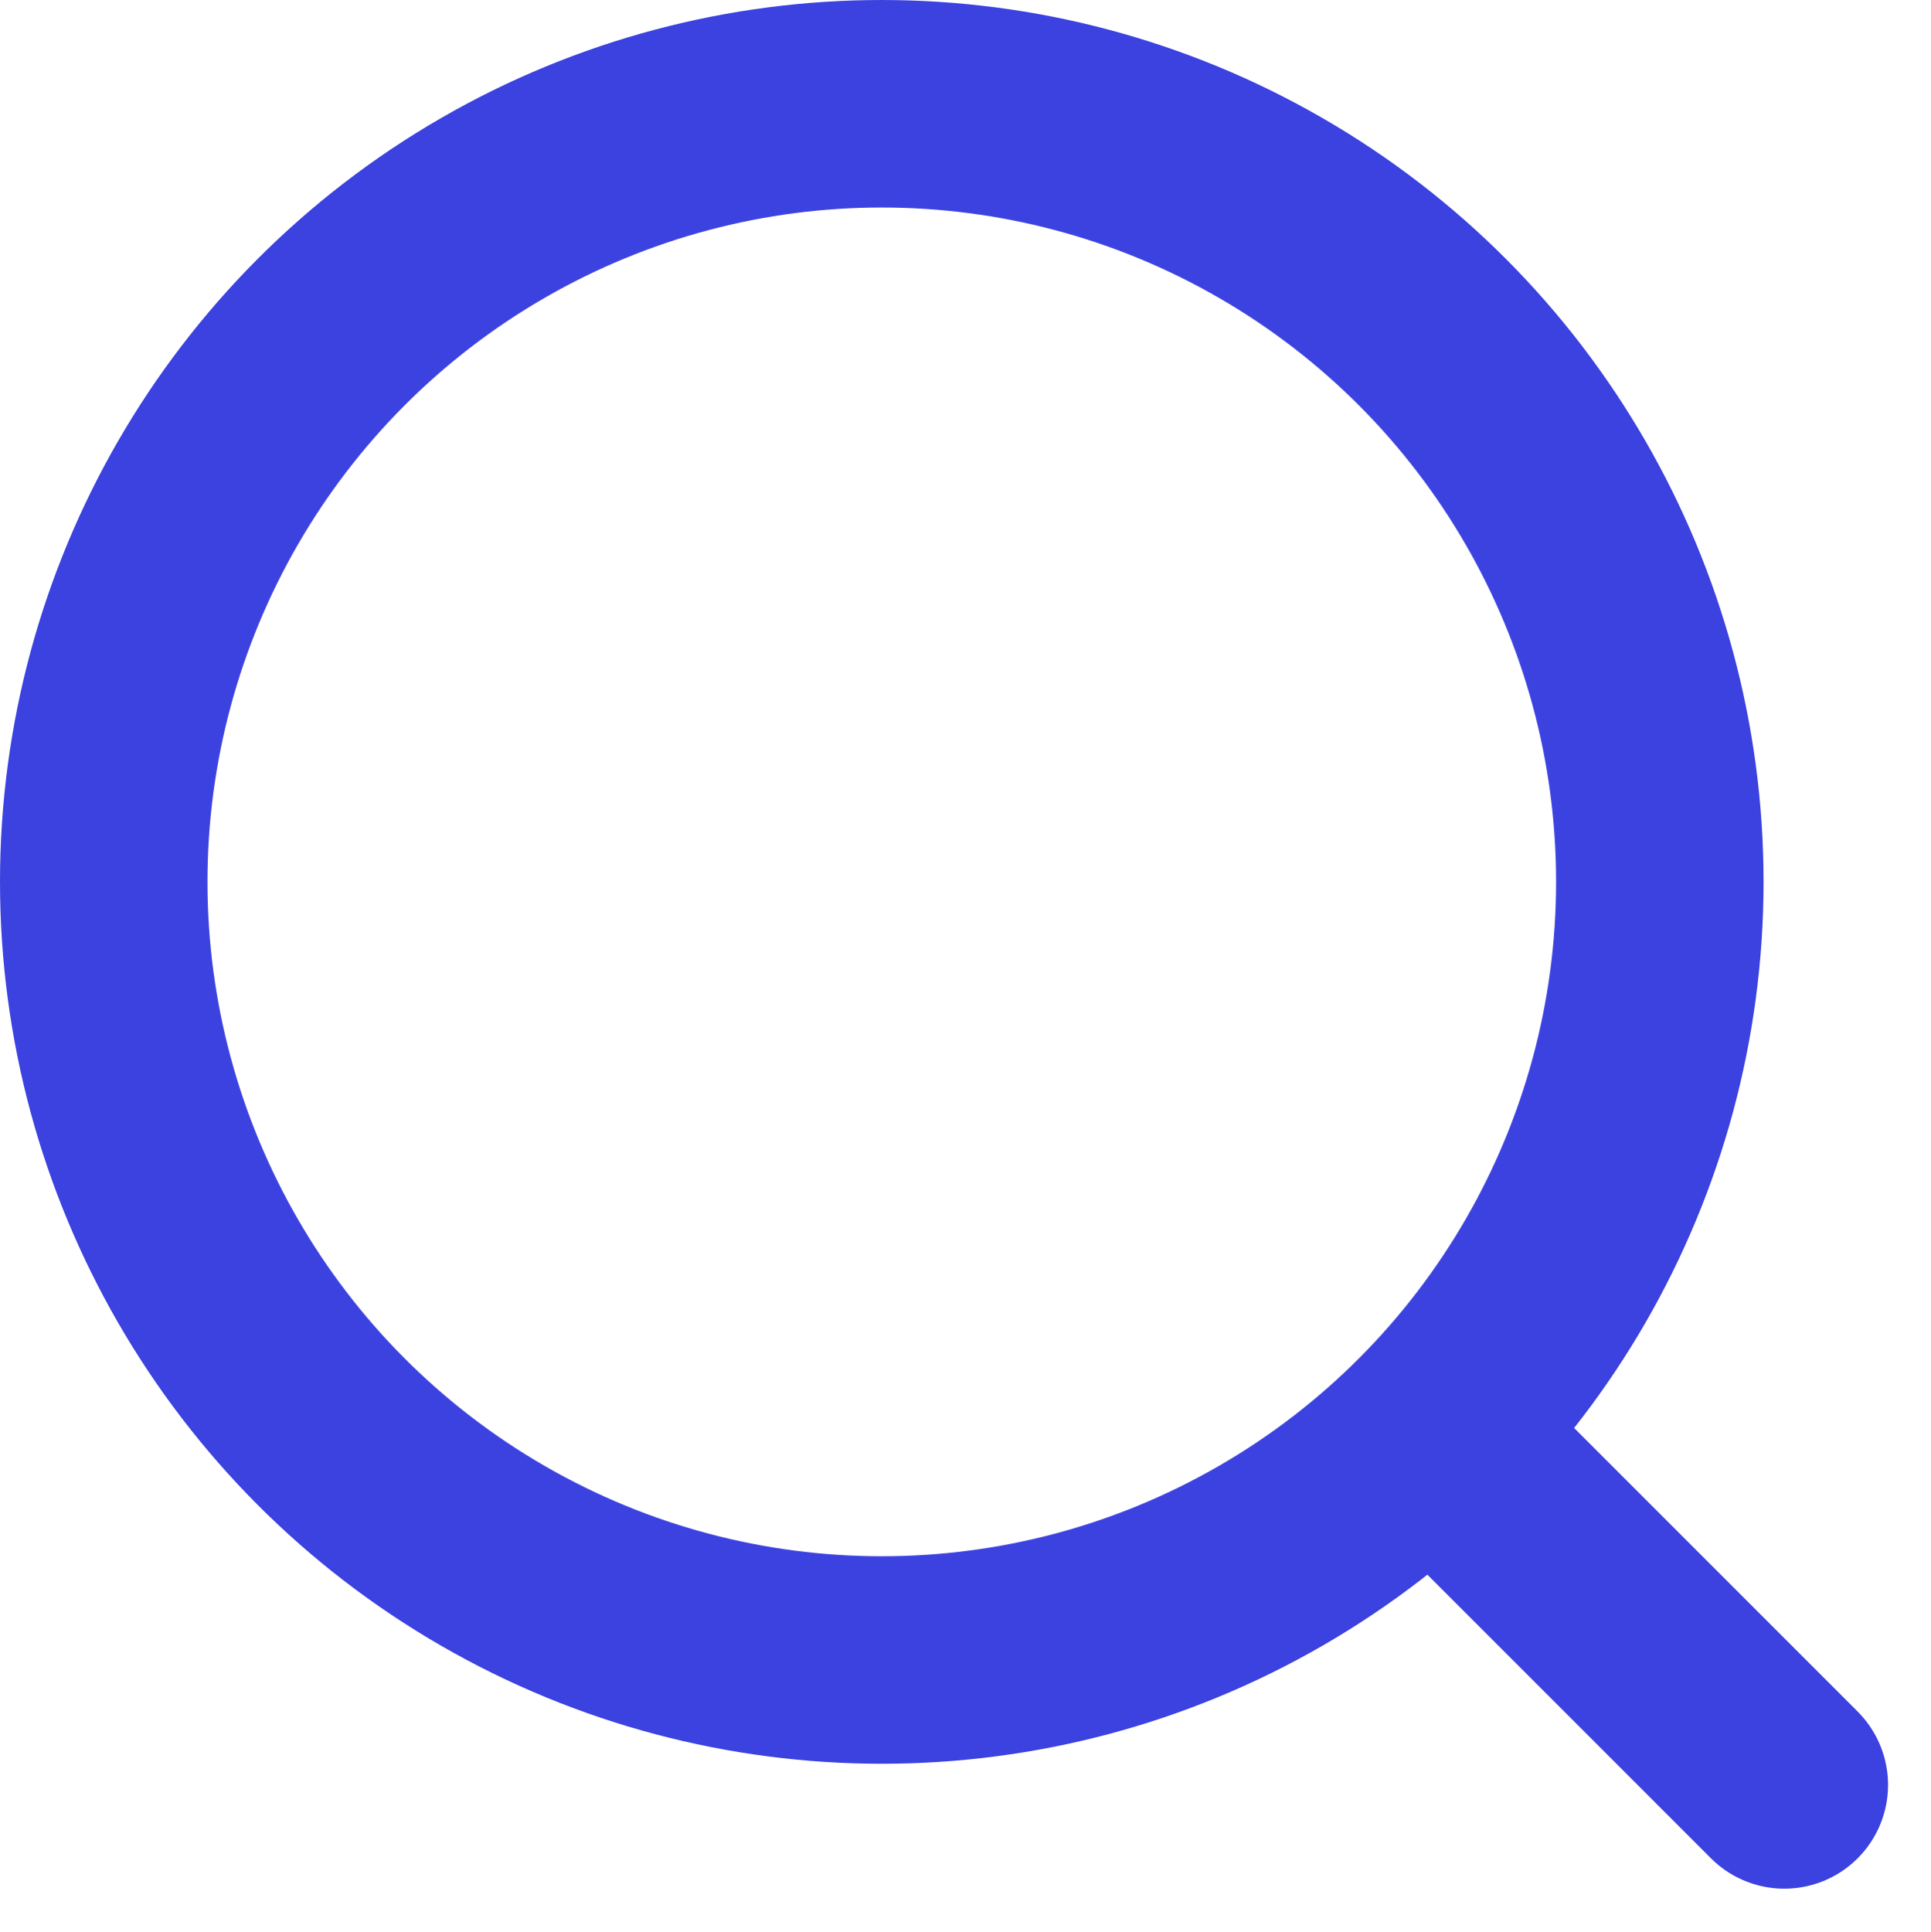
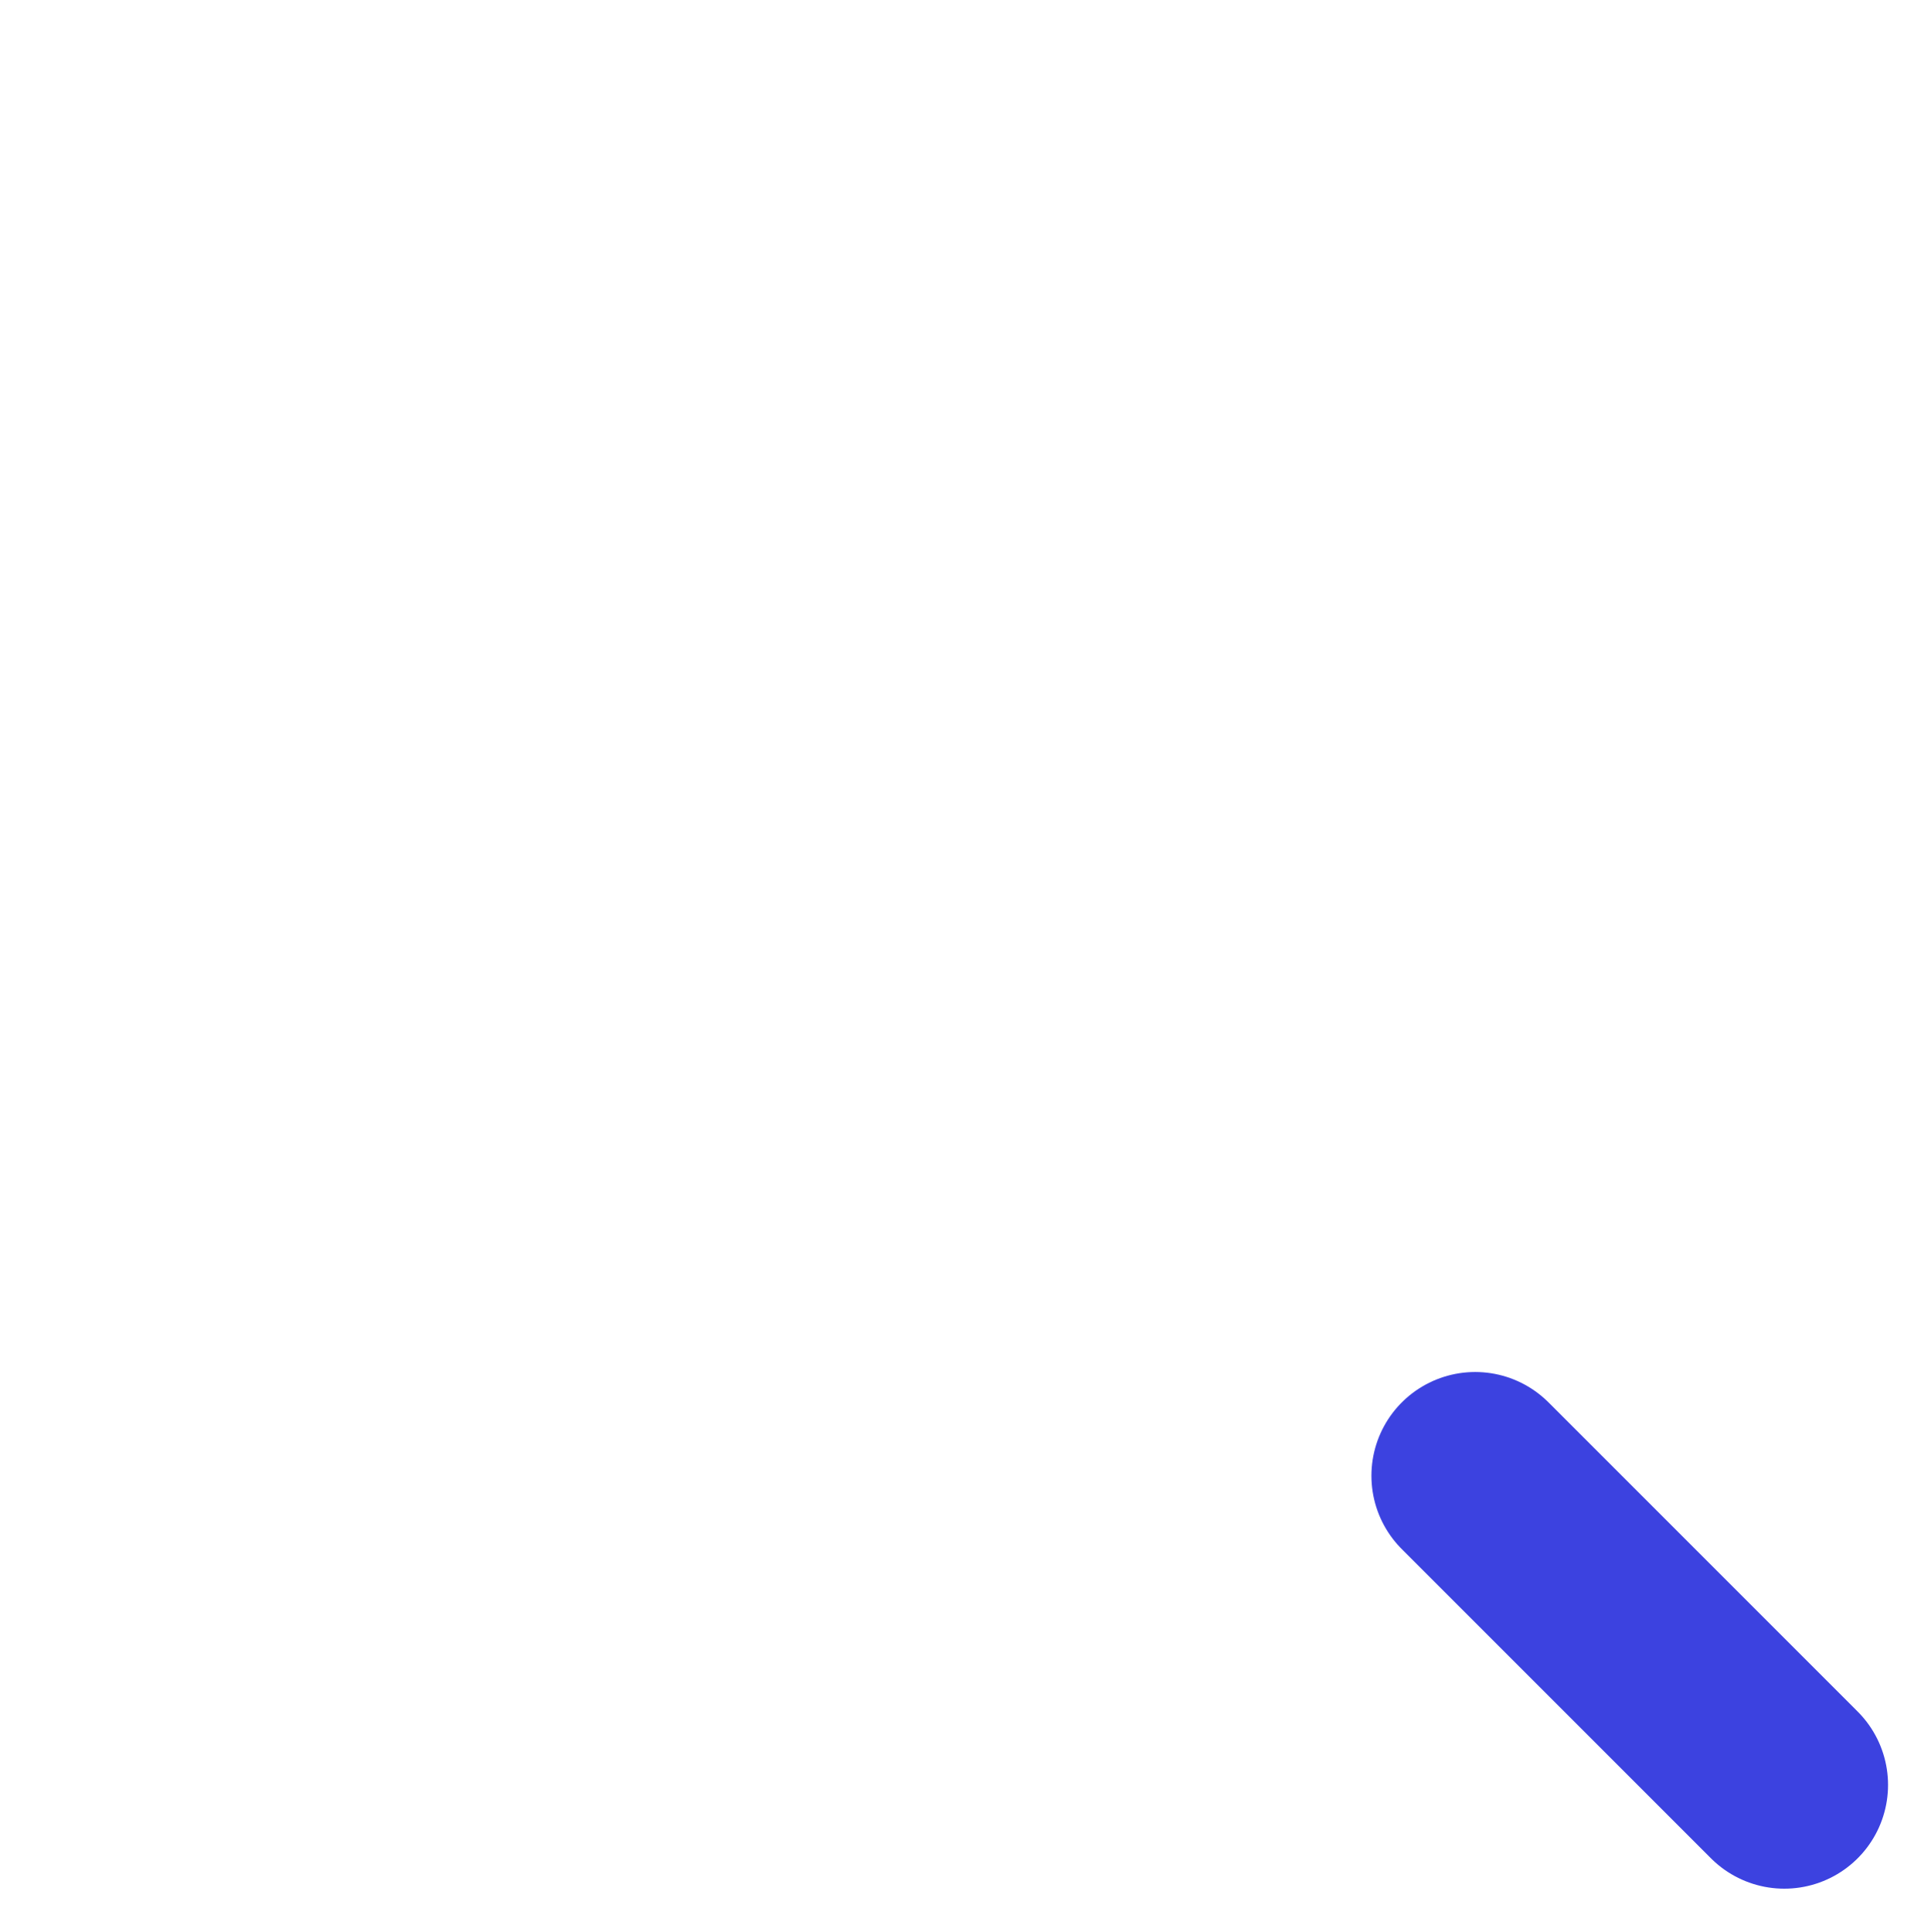
<svg xmlns="http://www.w3.org/2000/svg" width="18.614" height="18.619" viewBox="0 0 18.614 18.619">
  <defs>
    <style>.a,.b{fill:none;stroke:#3c42e0;stroke-width:2px;}.b{stroke-linecap:round;}</style>
  </defs>
  <g transform="translate(1 1)">
-     <circle class="a" cx="7.5" cy="7.5" r="7.5" />
    <line class="b" x1="2.98" y1="2.98" transform="translate(13.22 13.224)" />
  </g>
</svg>